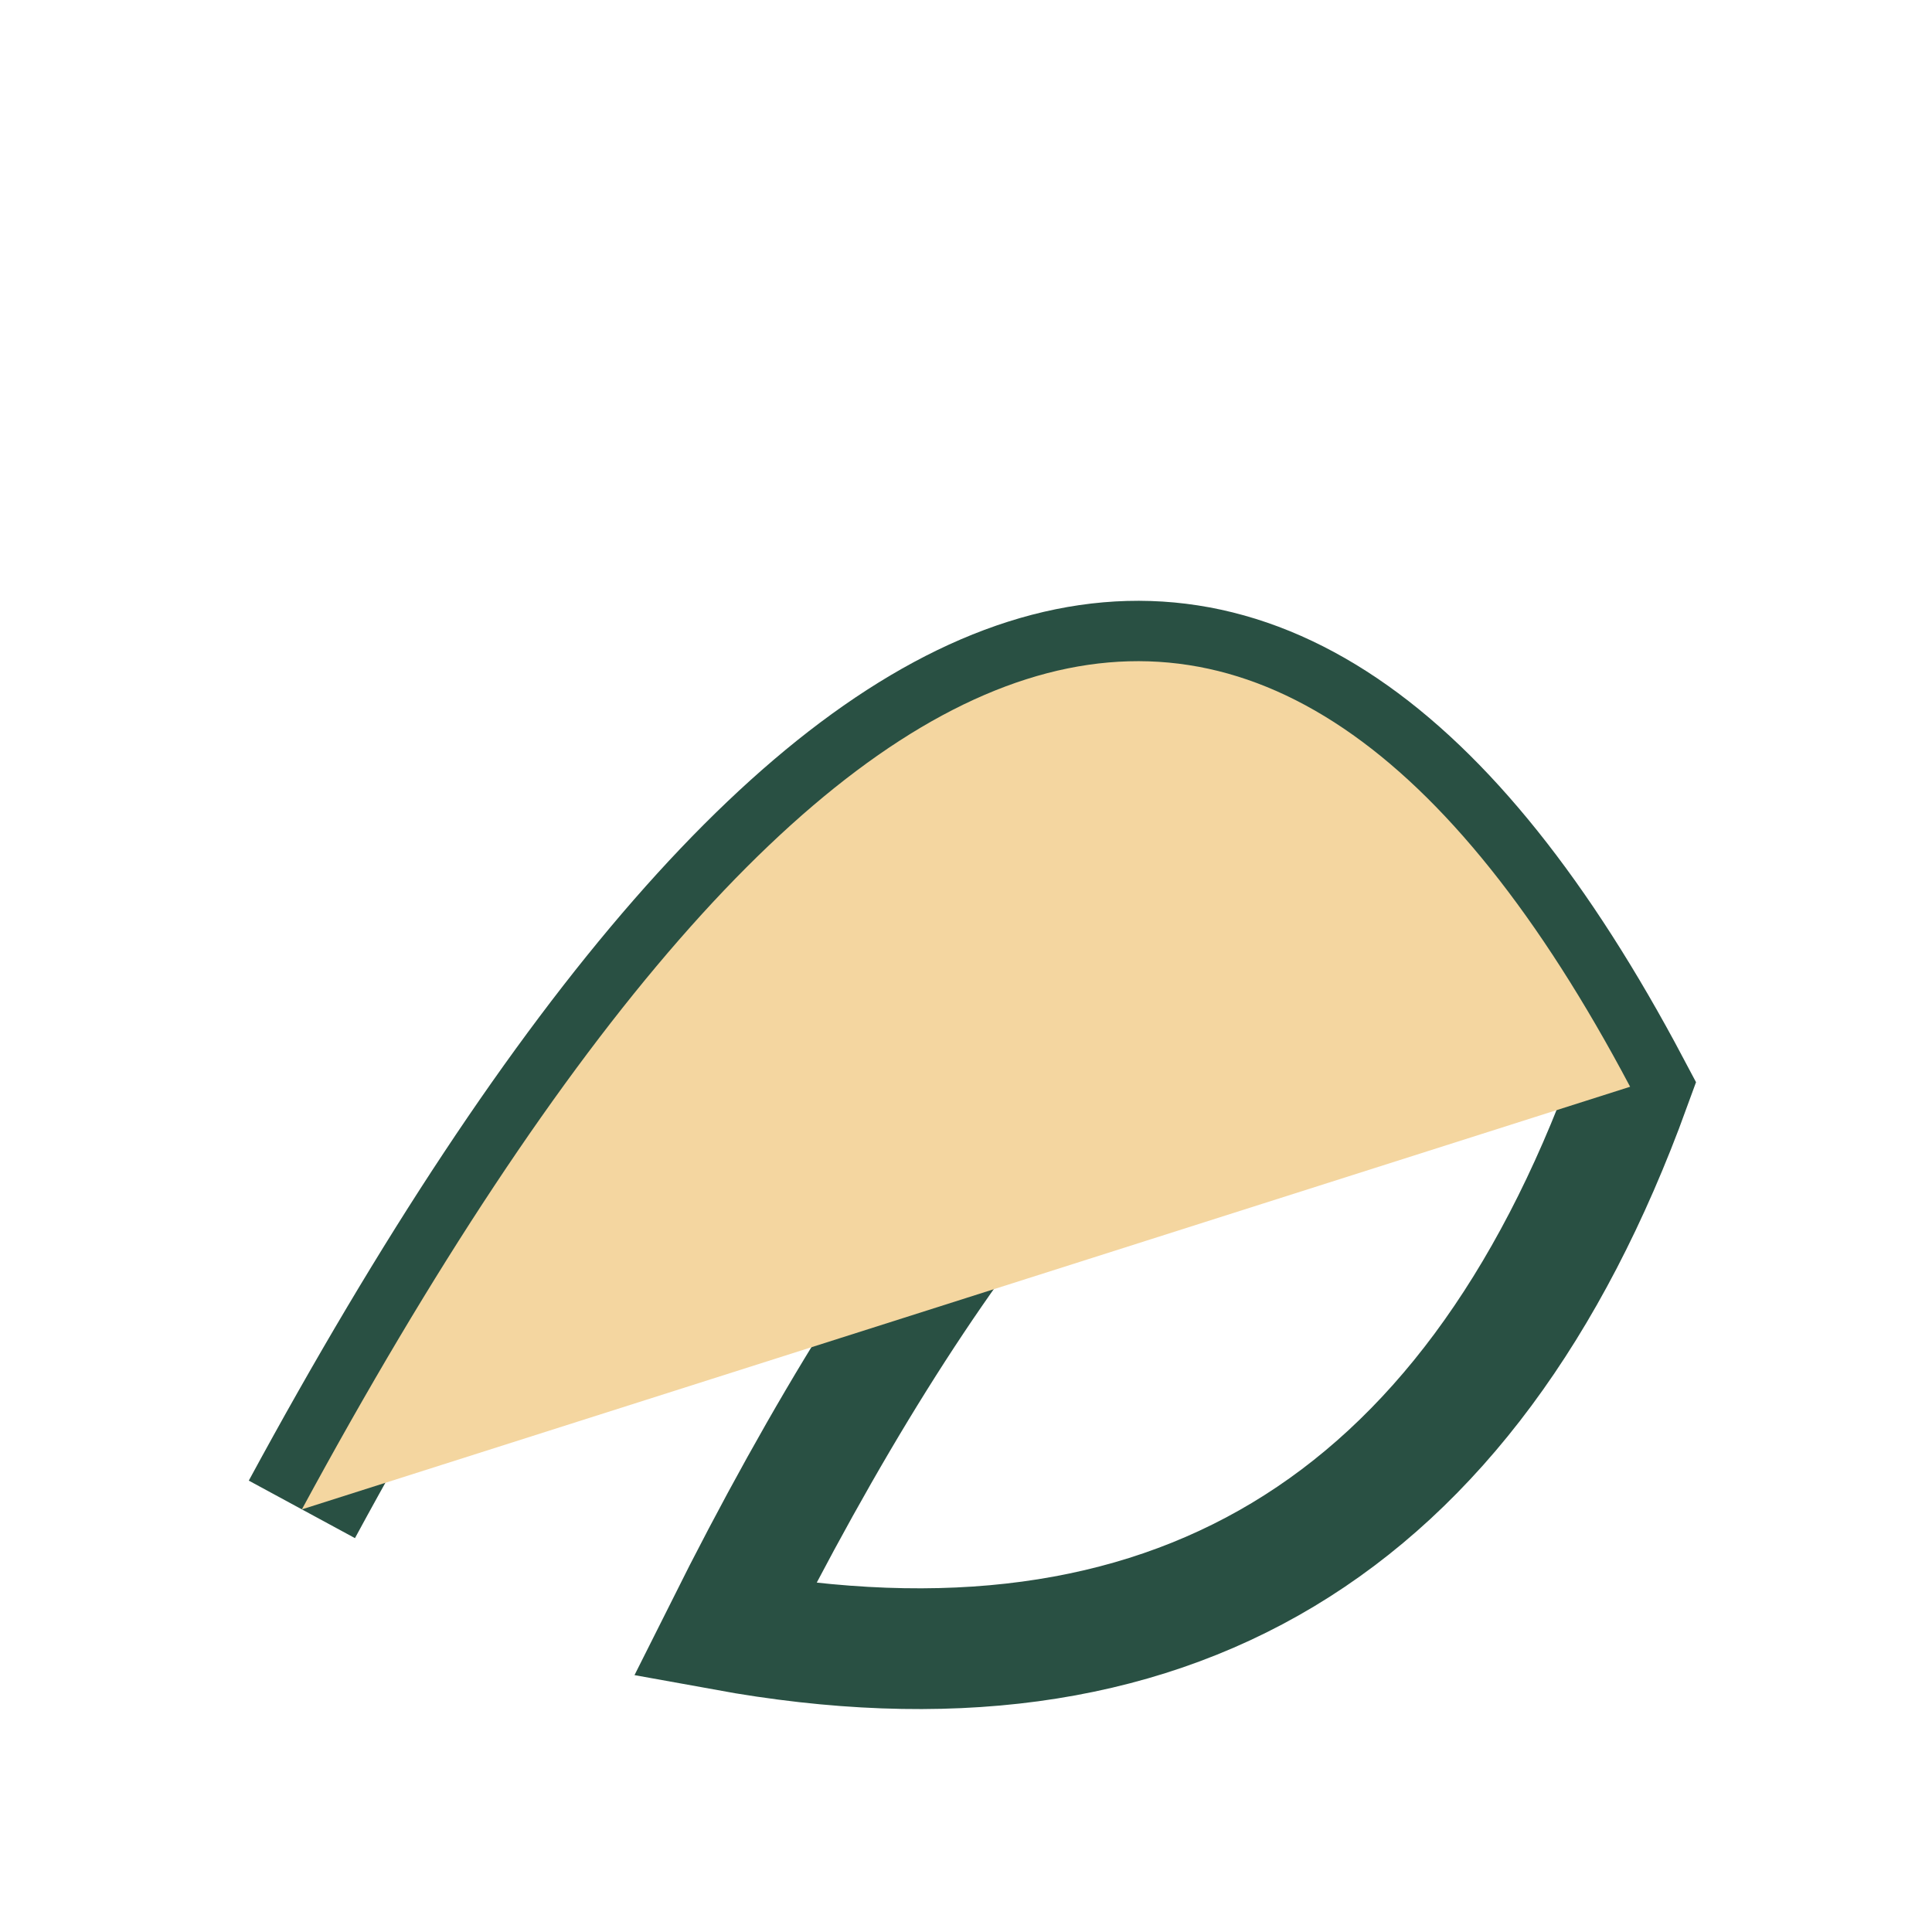
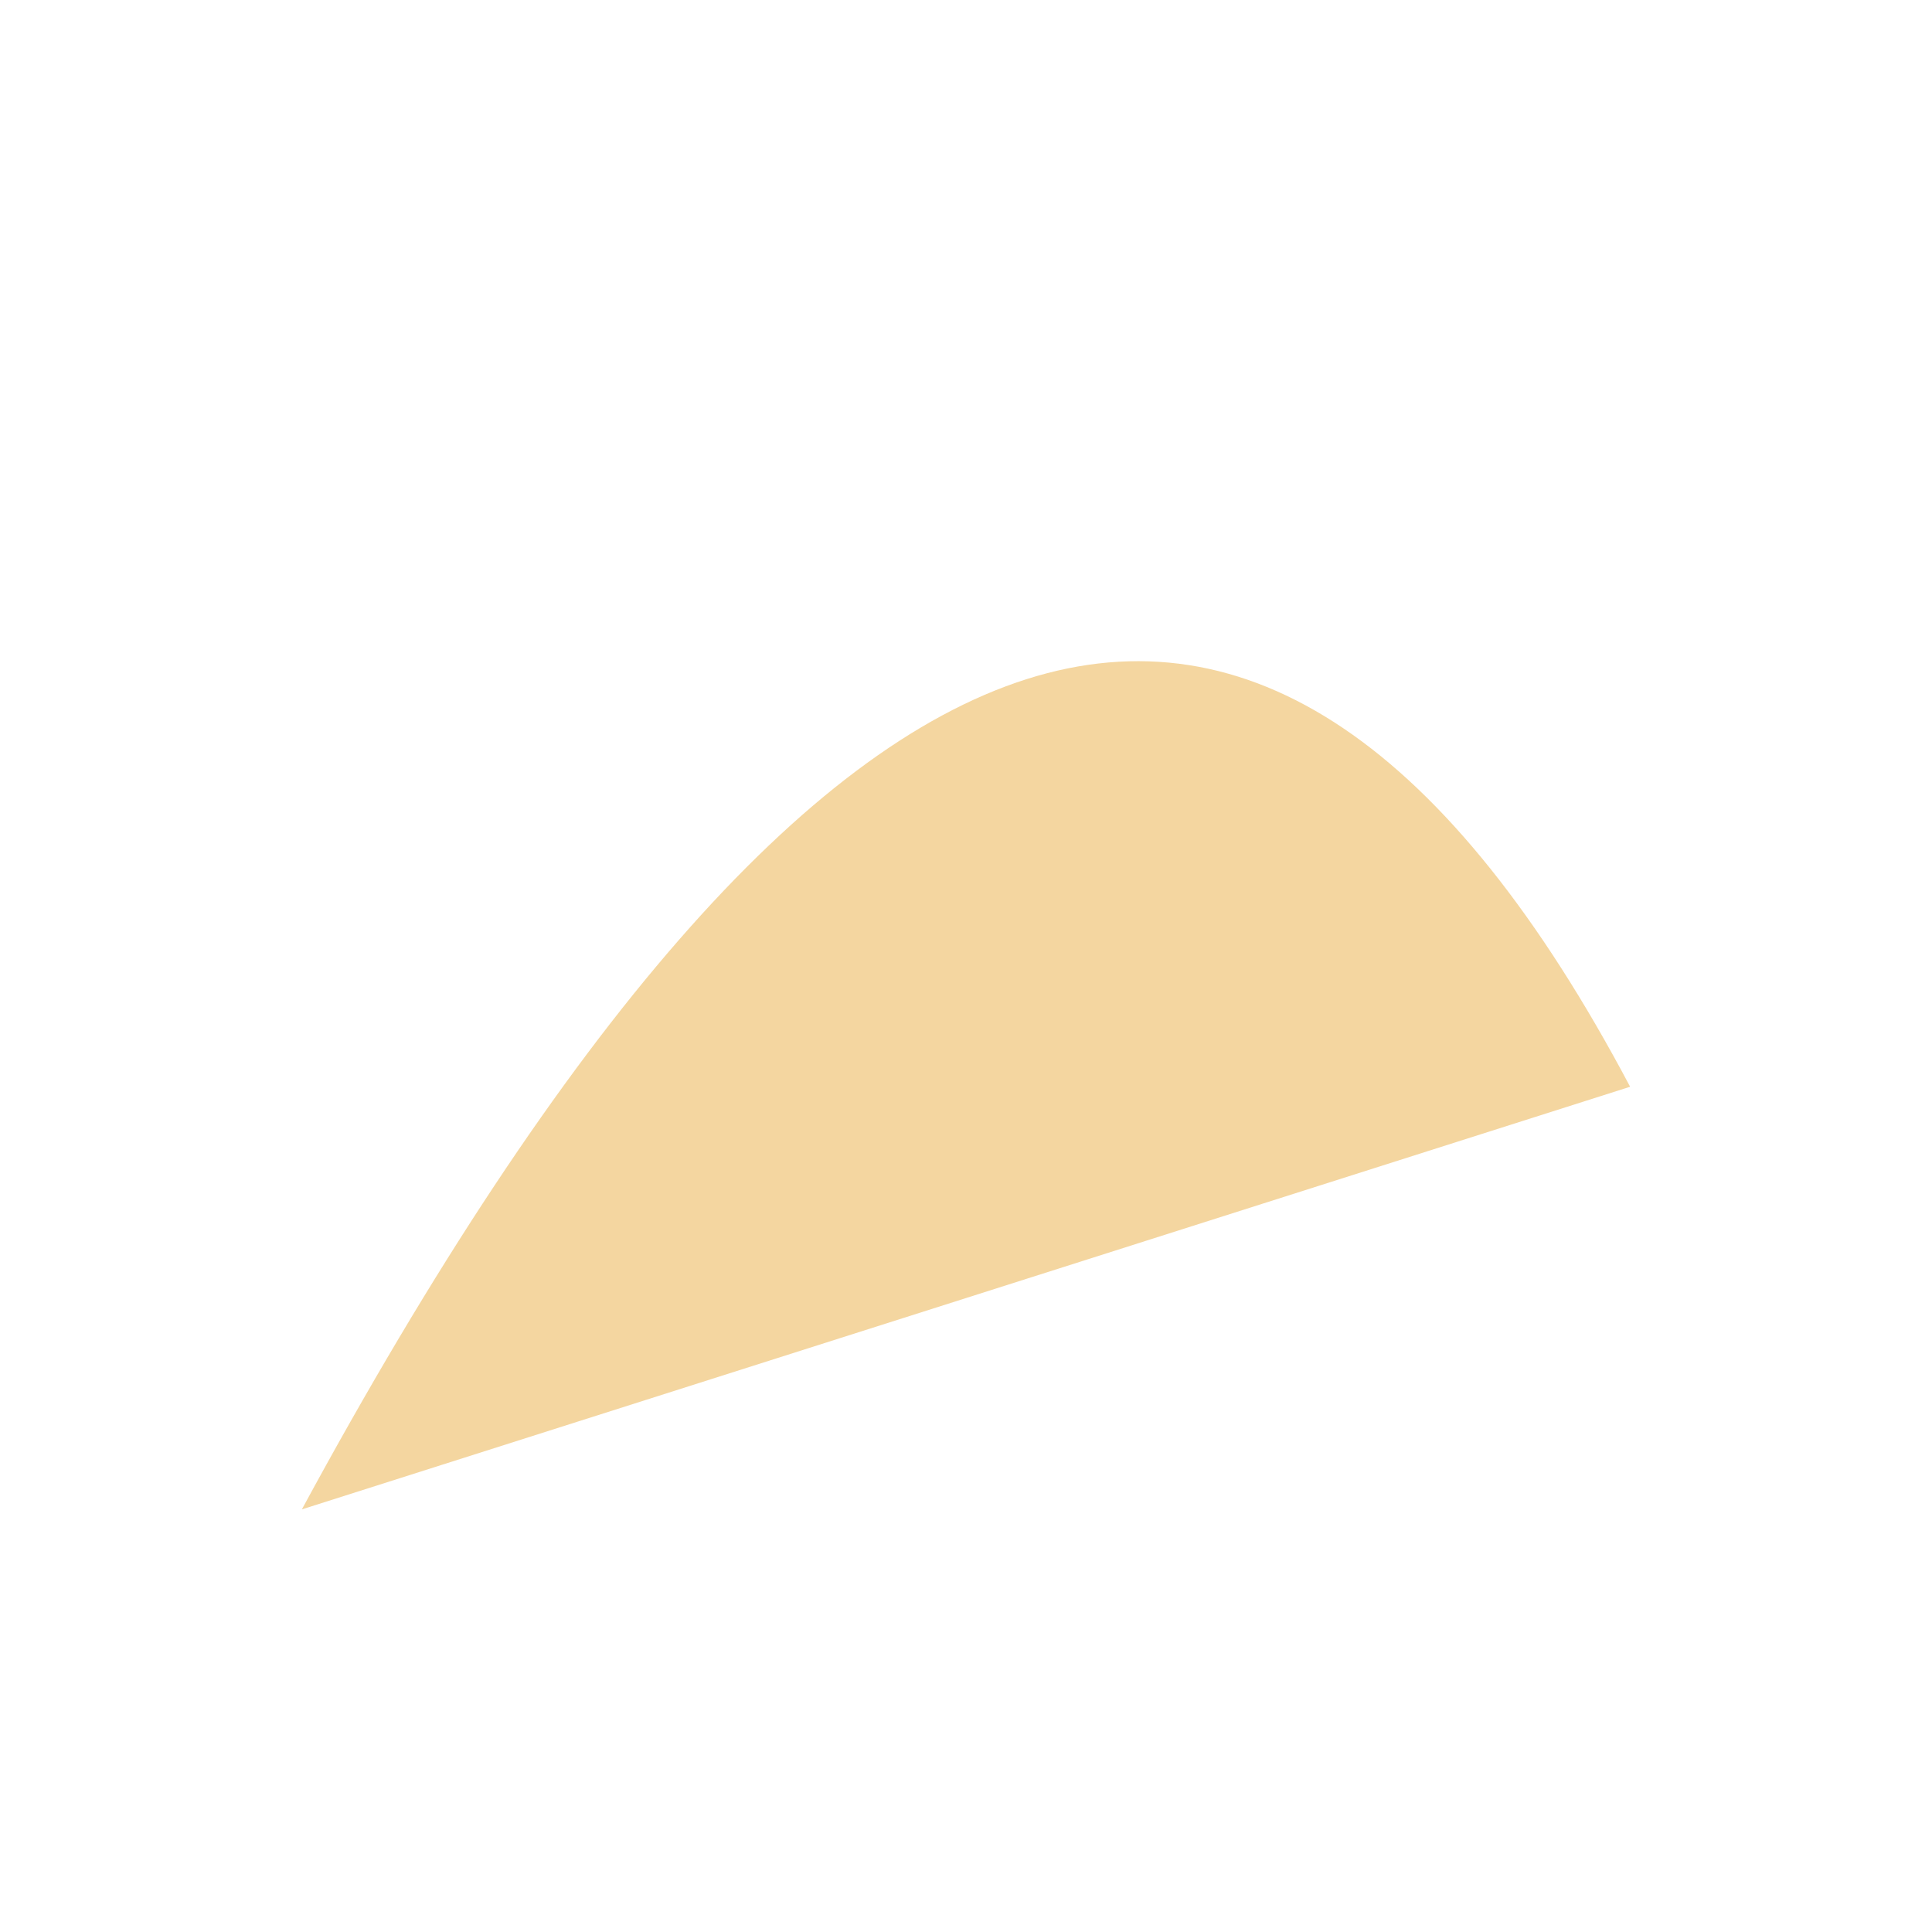
<svg xmlns="http://www.w3.org/2000/svg" width="32" height="32" viewBox="0 0 32 32">
-   <path d="M5 25 Q18 1 27 18 Q23 29 12 27 Q17 17 22 15" fill="none" stroke="#295043" stroke-width="2" />
  <path d="M5 25 Q18 1 27 18" fill="#F4D6A0" />
</svg>